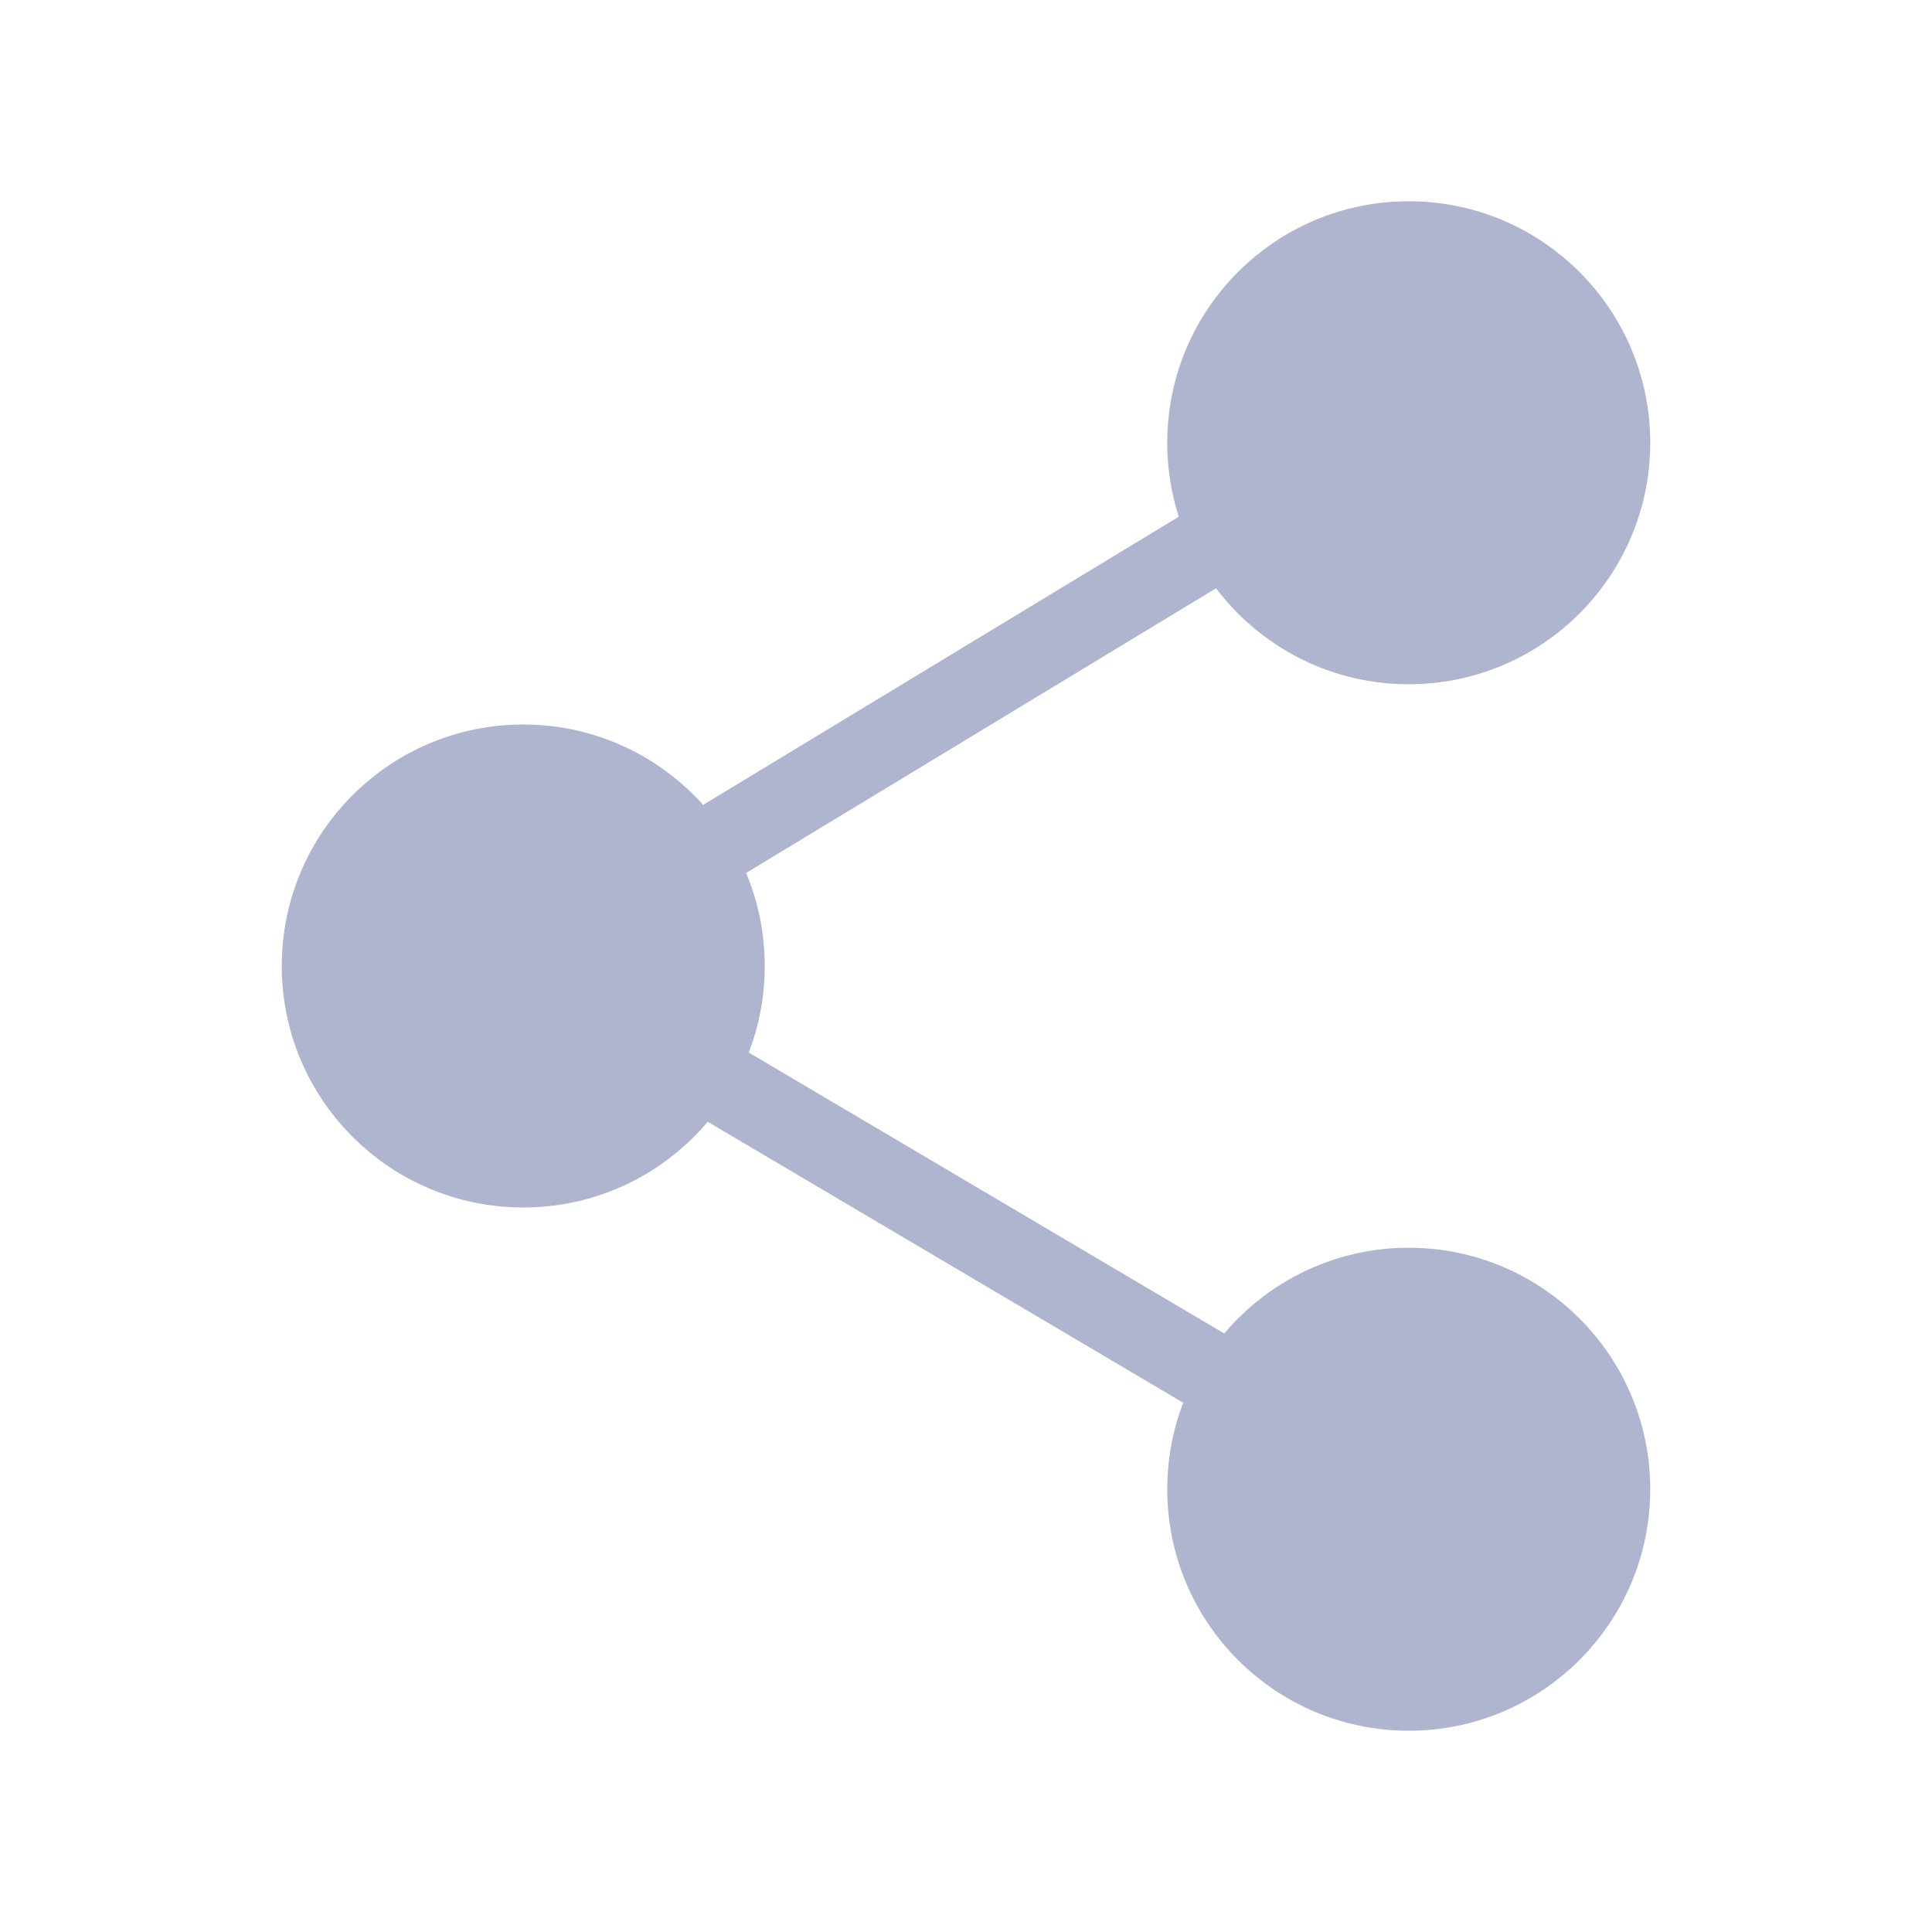
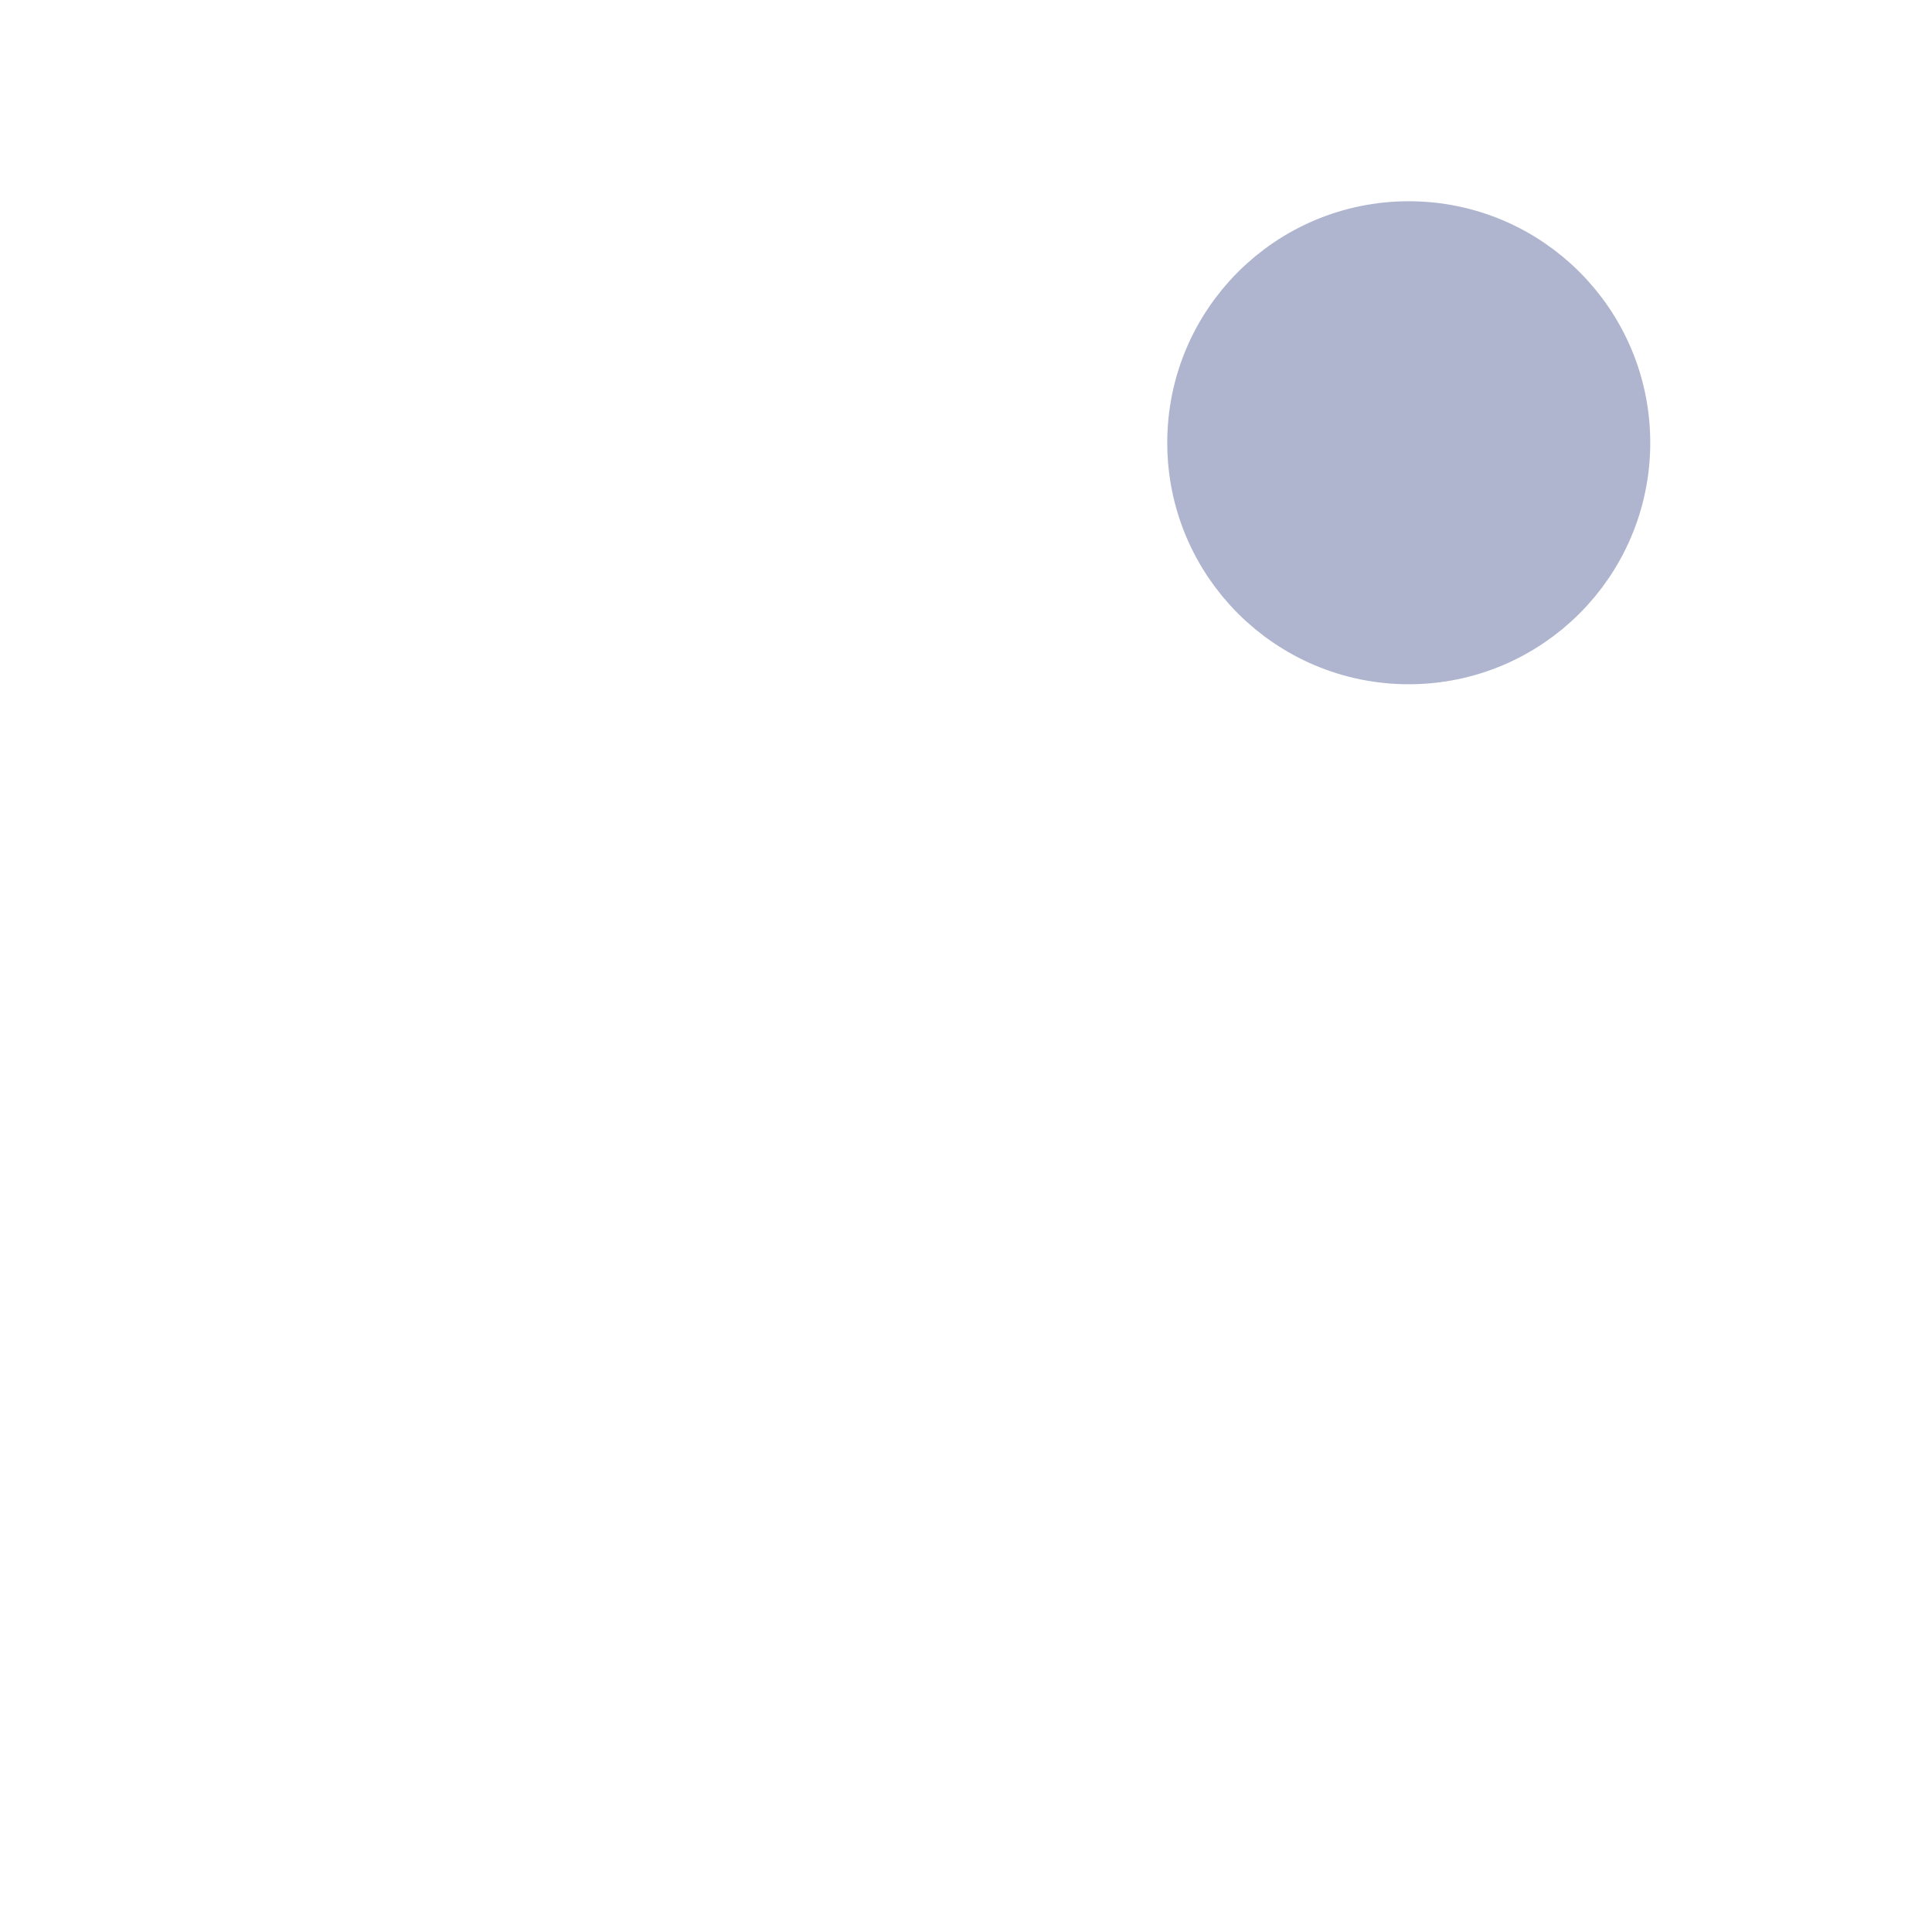
<svg xmlns="http://www.w3.org/2000/svg" width="32" height="32" viewBox="0 0 48 48" fill="none">
  <path d="M35 16C37.761 16 40 13.761 40 11C40 8.239 37.761 6 35 6C32.239 6 30 8.239 30 11C30 13.761 32.239 16 35 16Z" fill="#AFB5CF" stroke="#AFB5CF" stroke-width="2" stroke-linejoin="round" />
-   <path d="M13 29C15.761 29 18 26.761 18 24C18 21.239 15.761 19 13 19C10.239 19 8 21.239 8 24C8 26.761 10.239 29 13 29Z" fill="#AFB5CF" stroke="#AFB5CF" stroke-width="2" stroke-linejoin="round" />
-   <path d="M30 13.575L17.339 21.245" stroke="#AFB5CF" stroke-width="2" stroke-linecap="round" stroke-linejoin="round" />
-   <path d="M17.338 26.564L30.679 34.447" stroke="#AFB5CF" stroke-width="2" stroke-linecap="round" stroke-linejoin="round" />
-   <path d="M35 32C37.761 32 40 34.239 40 37C40 39.761 37.761 42 35 42C32.239 42 30 39.761 30 37C30 34.239 32.239 32 35 32Z" fill="#AFB5CF" stroke="#AFB5CF" stroke-width="2" stroke-linejoin="round" />
</svg>